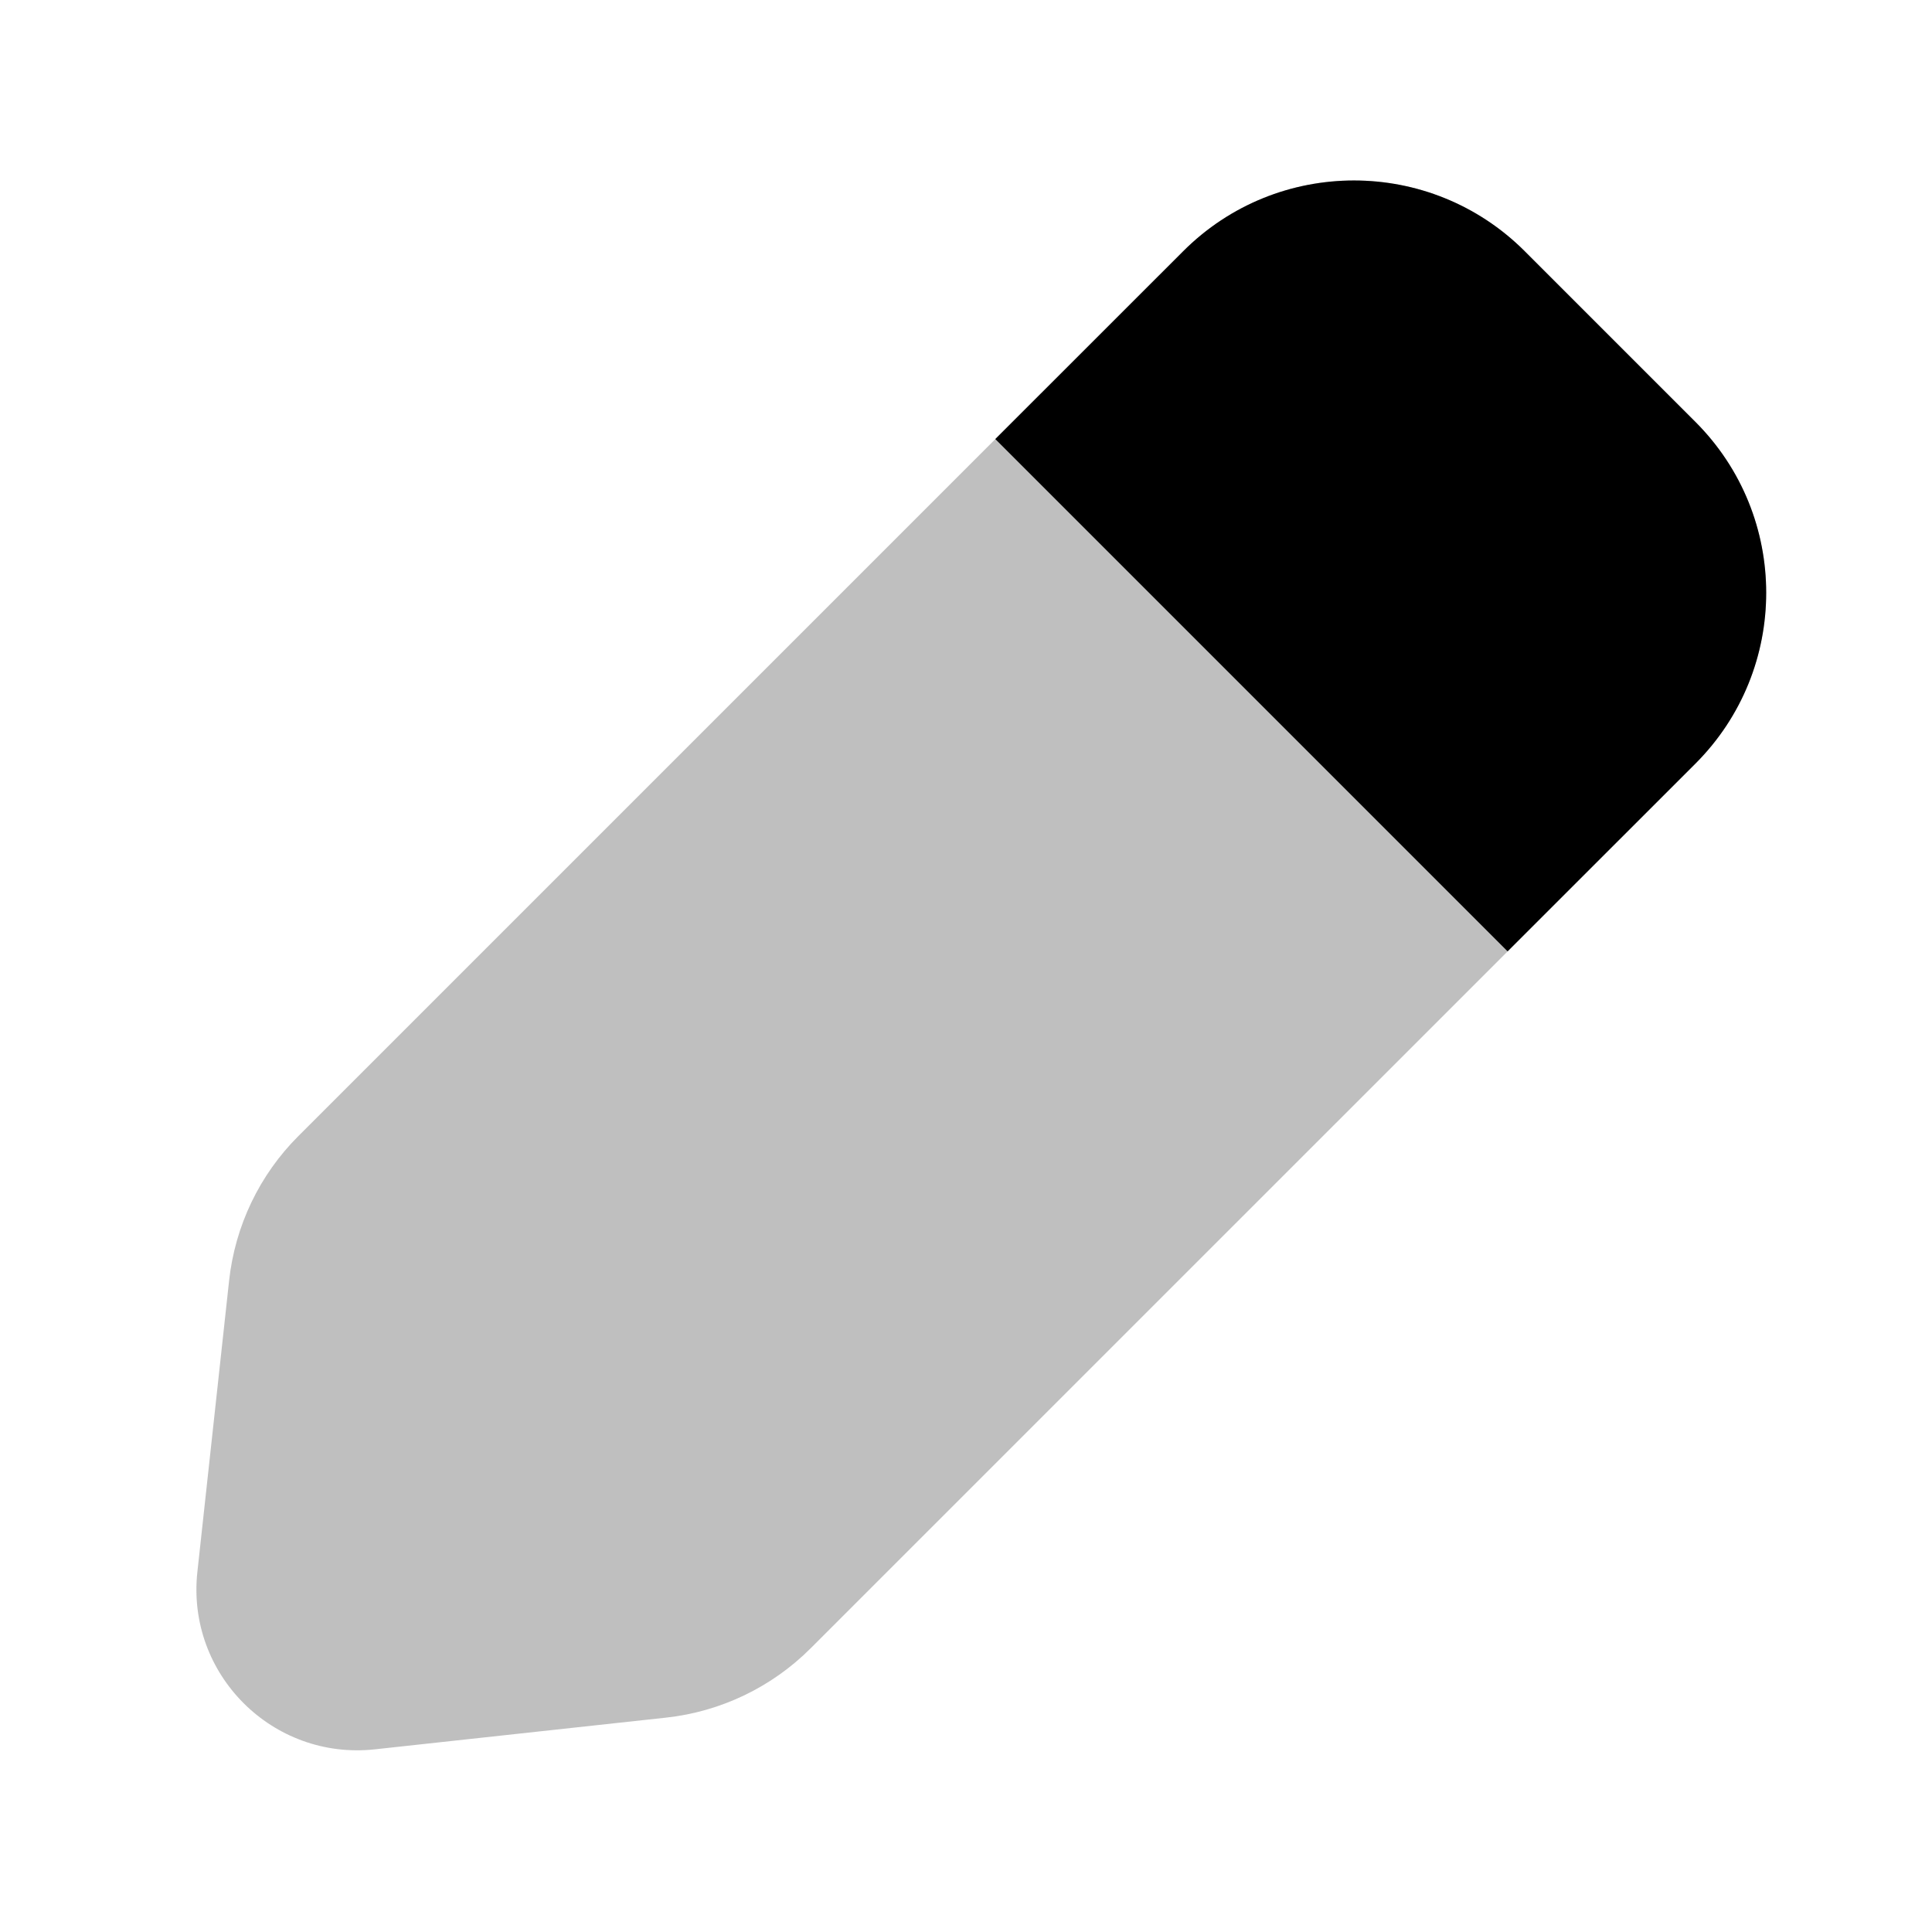
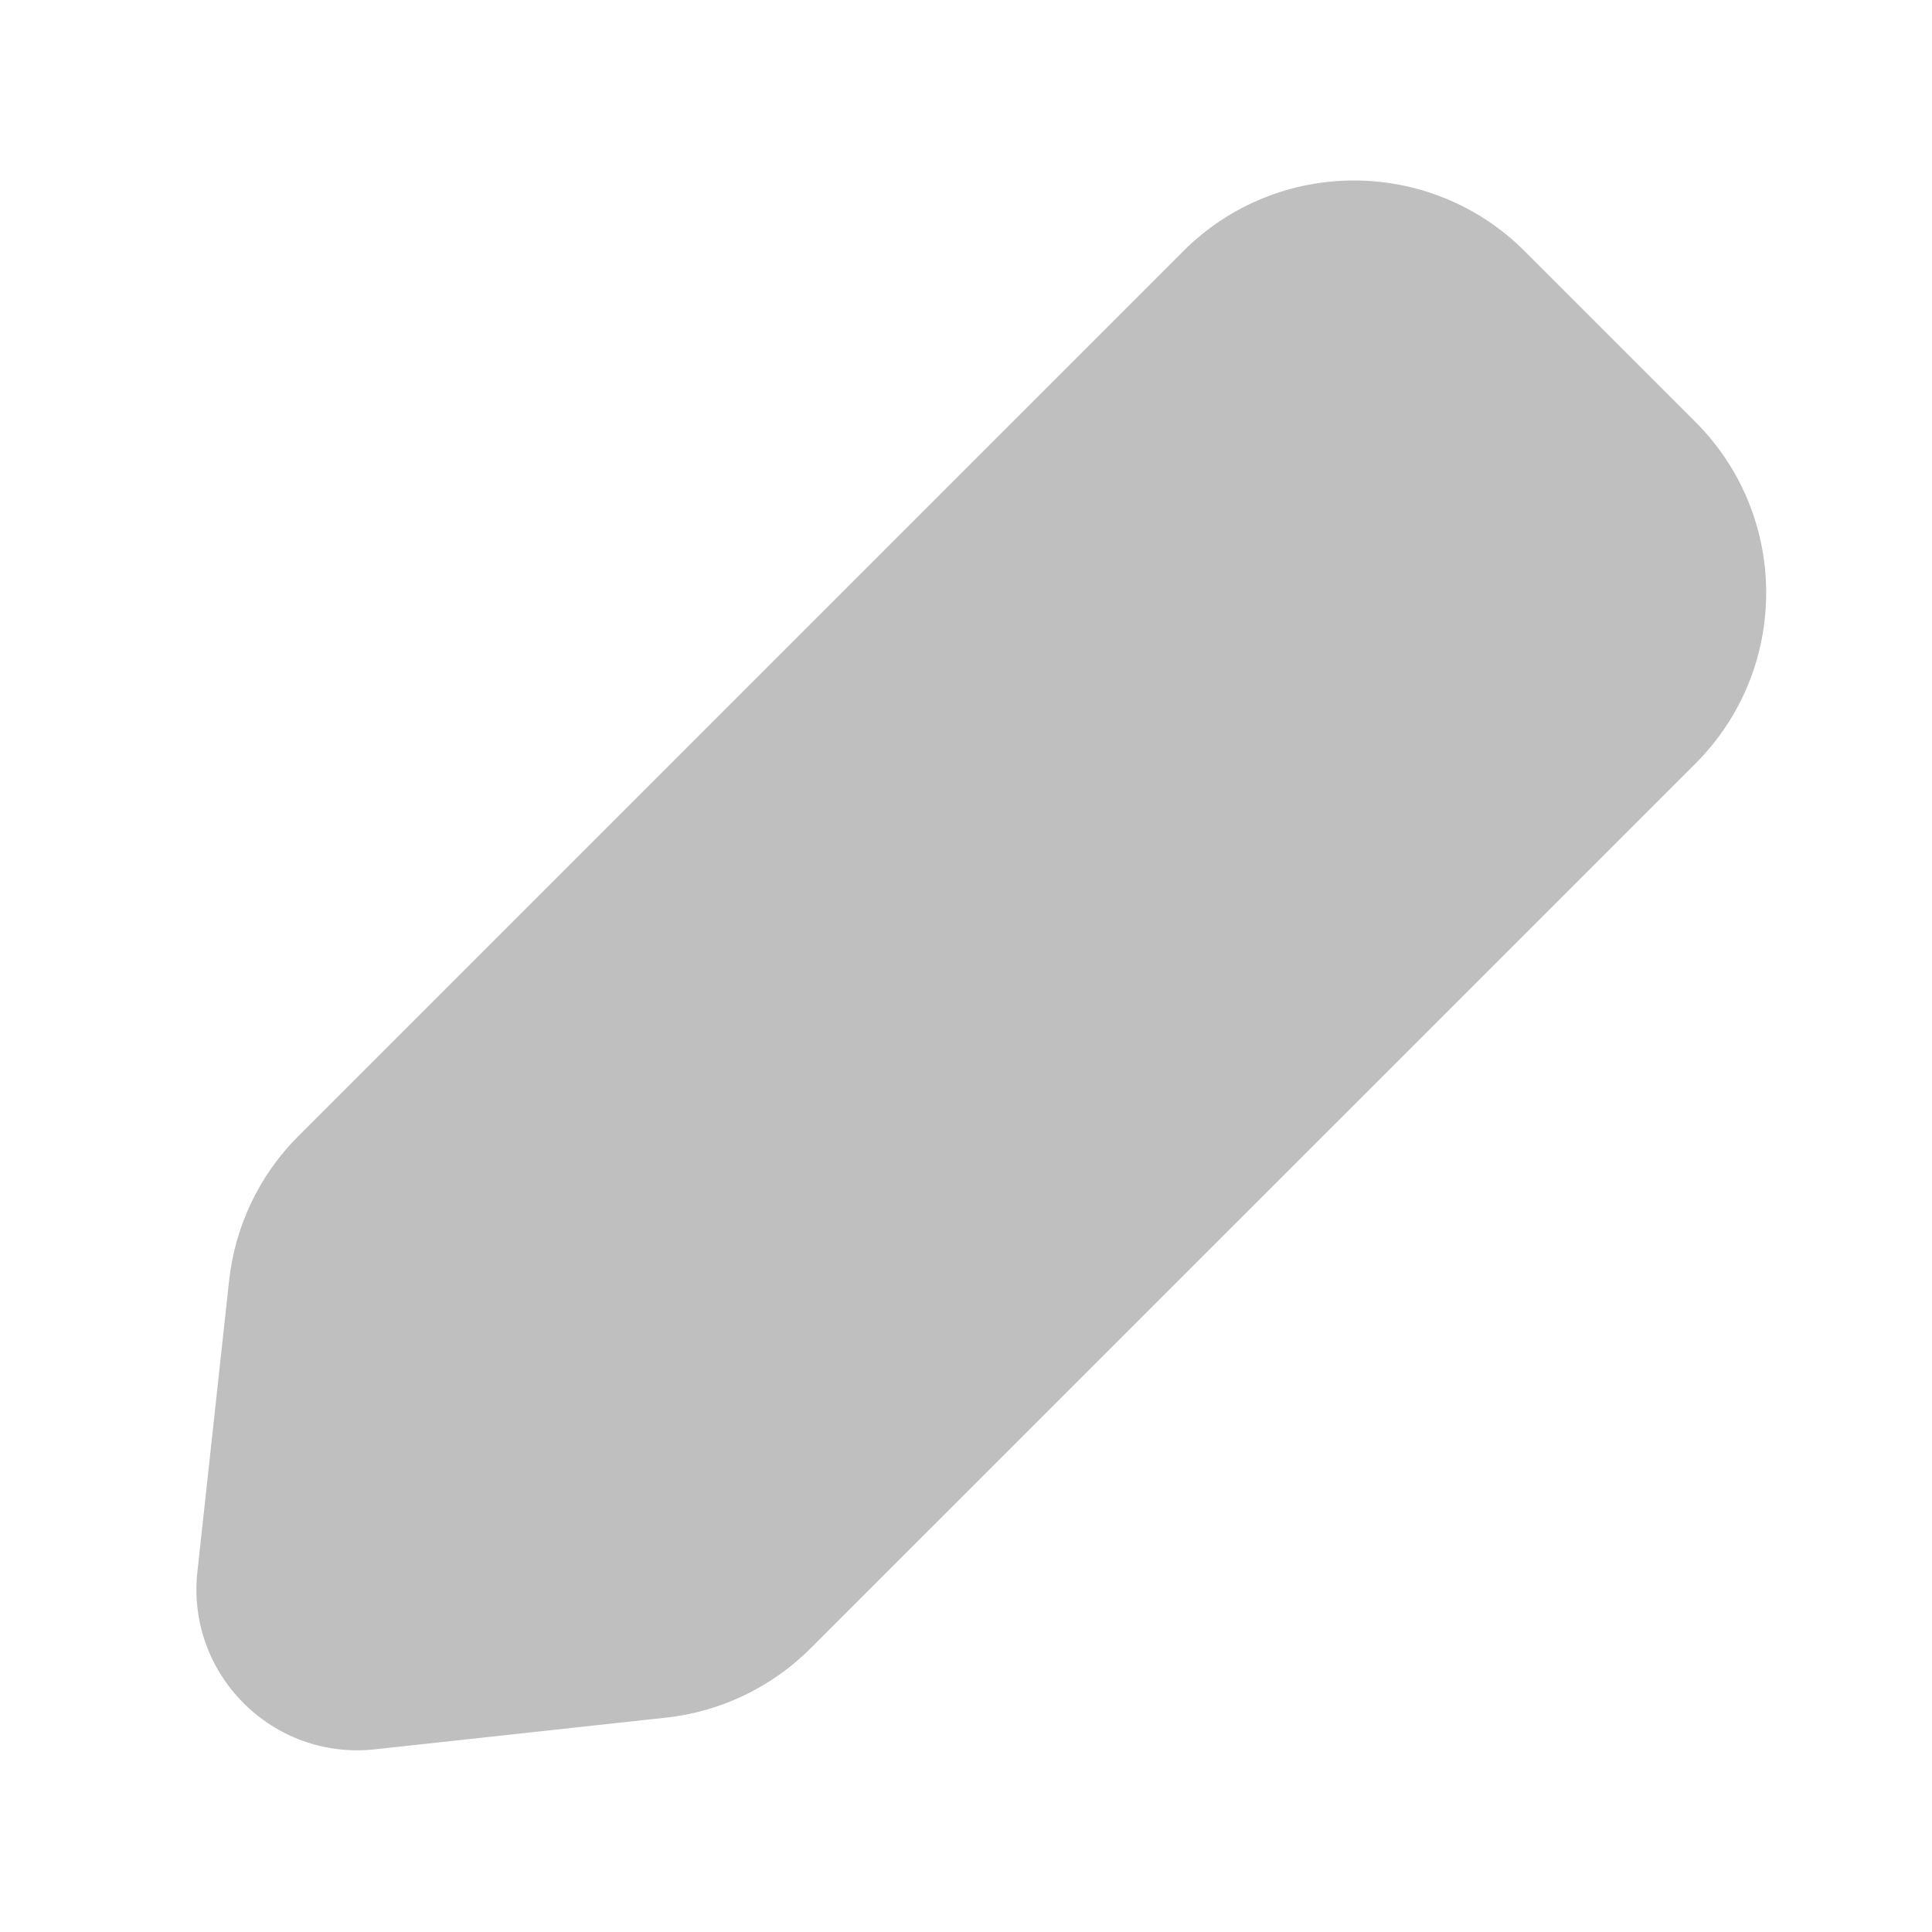
<svg xmlns="http://www.w3.org/2000/svg" width="800px" height="800px" viewBox="0 0 24 24" fill="none">
  <g id="style=bulk">
    <g id="edit">
      <path id="vector" d="M21.062 5.242L18.941 3.121C17.769 1.949 15.869 1.949 14.698 3.121L3.707 14.112C3.223 14.595 2.92 15.229 2.846 15.909L2.452 19.526C2.313 20.797 3.386 21.869 4.656 21.731L8.274 21.337C8.953 21.263 9.587 20.959 10.07 20.476L21.062 9.485C22.233 8.313 22.233 6.414 21.062 5.242Z" fill="#BFBFBF" />
-       <path id="vector_2" d="M21.062 5.242L18.941 3.121C17.769 1.949 15.869 1.949 14.698 3.121L12.364 5.454L18.728 11.818L21.062 9.485C22.233 8.313 22.233 6.414 21.062 5.242Z" fill="#000000" />
    </g>
  </g>
</svg>